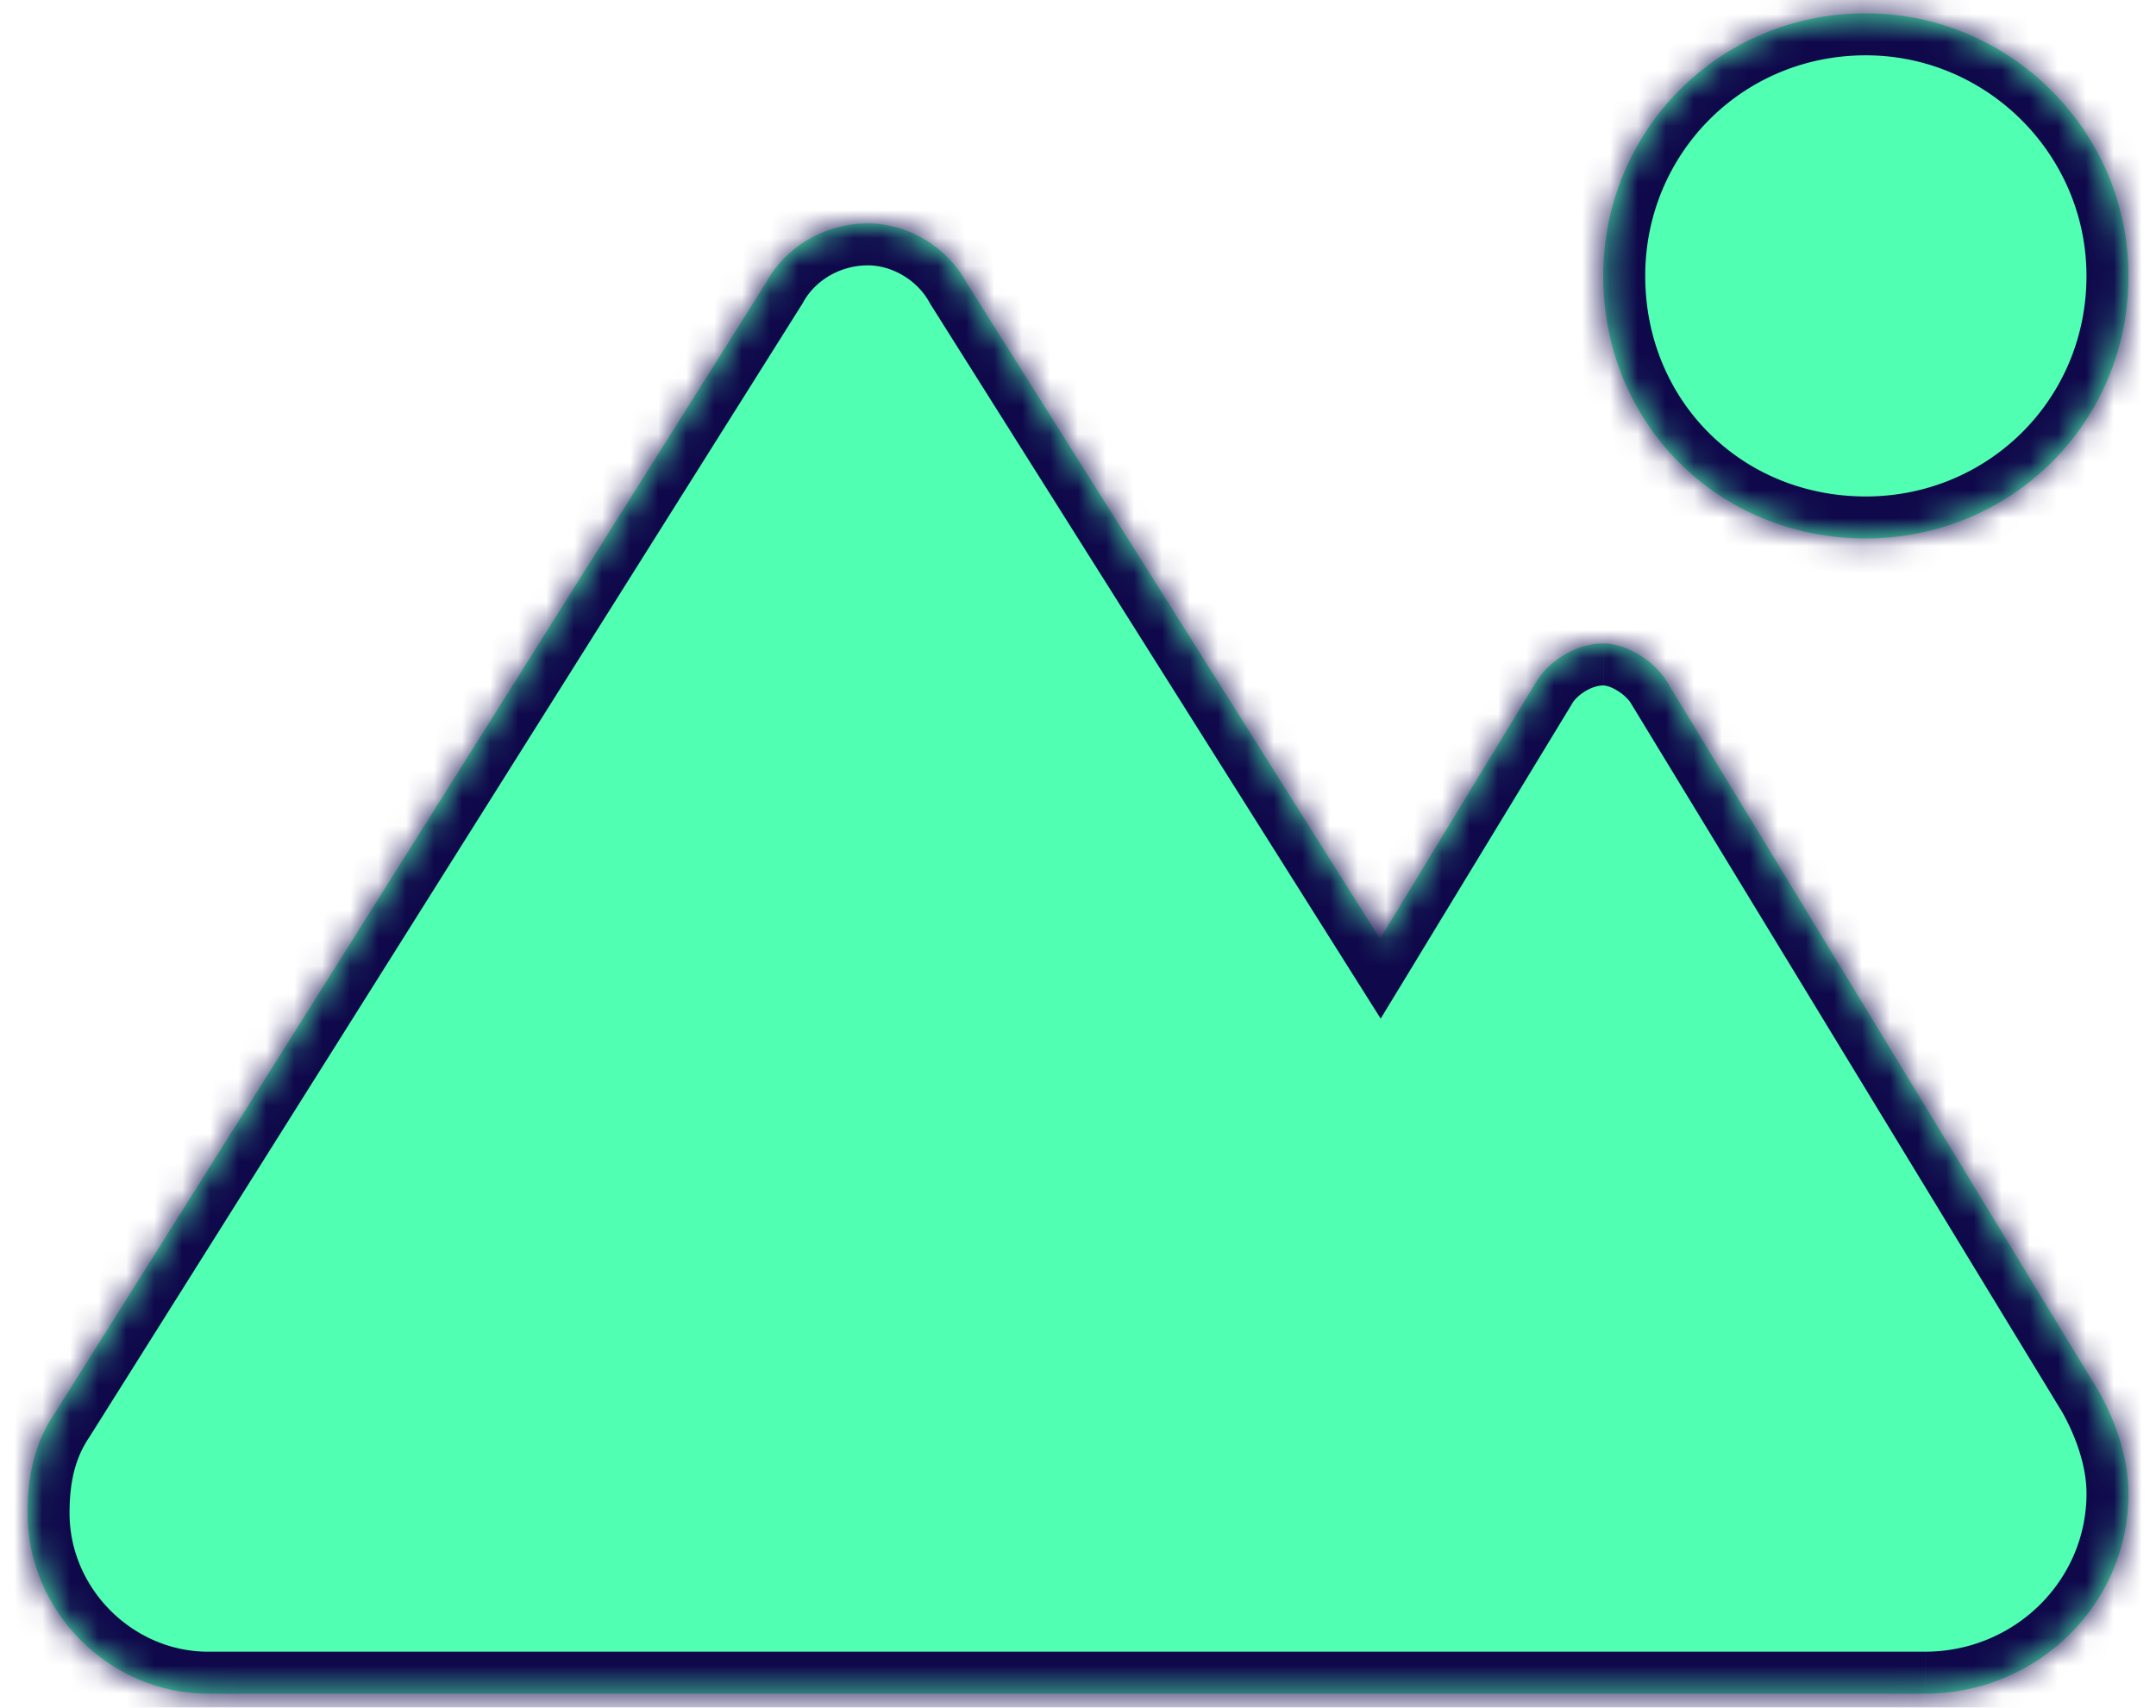
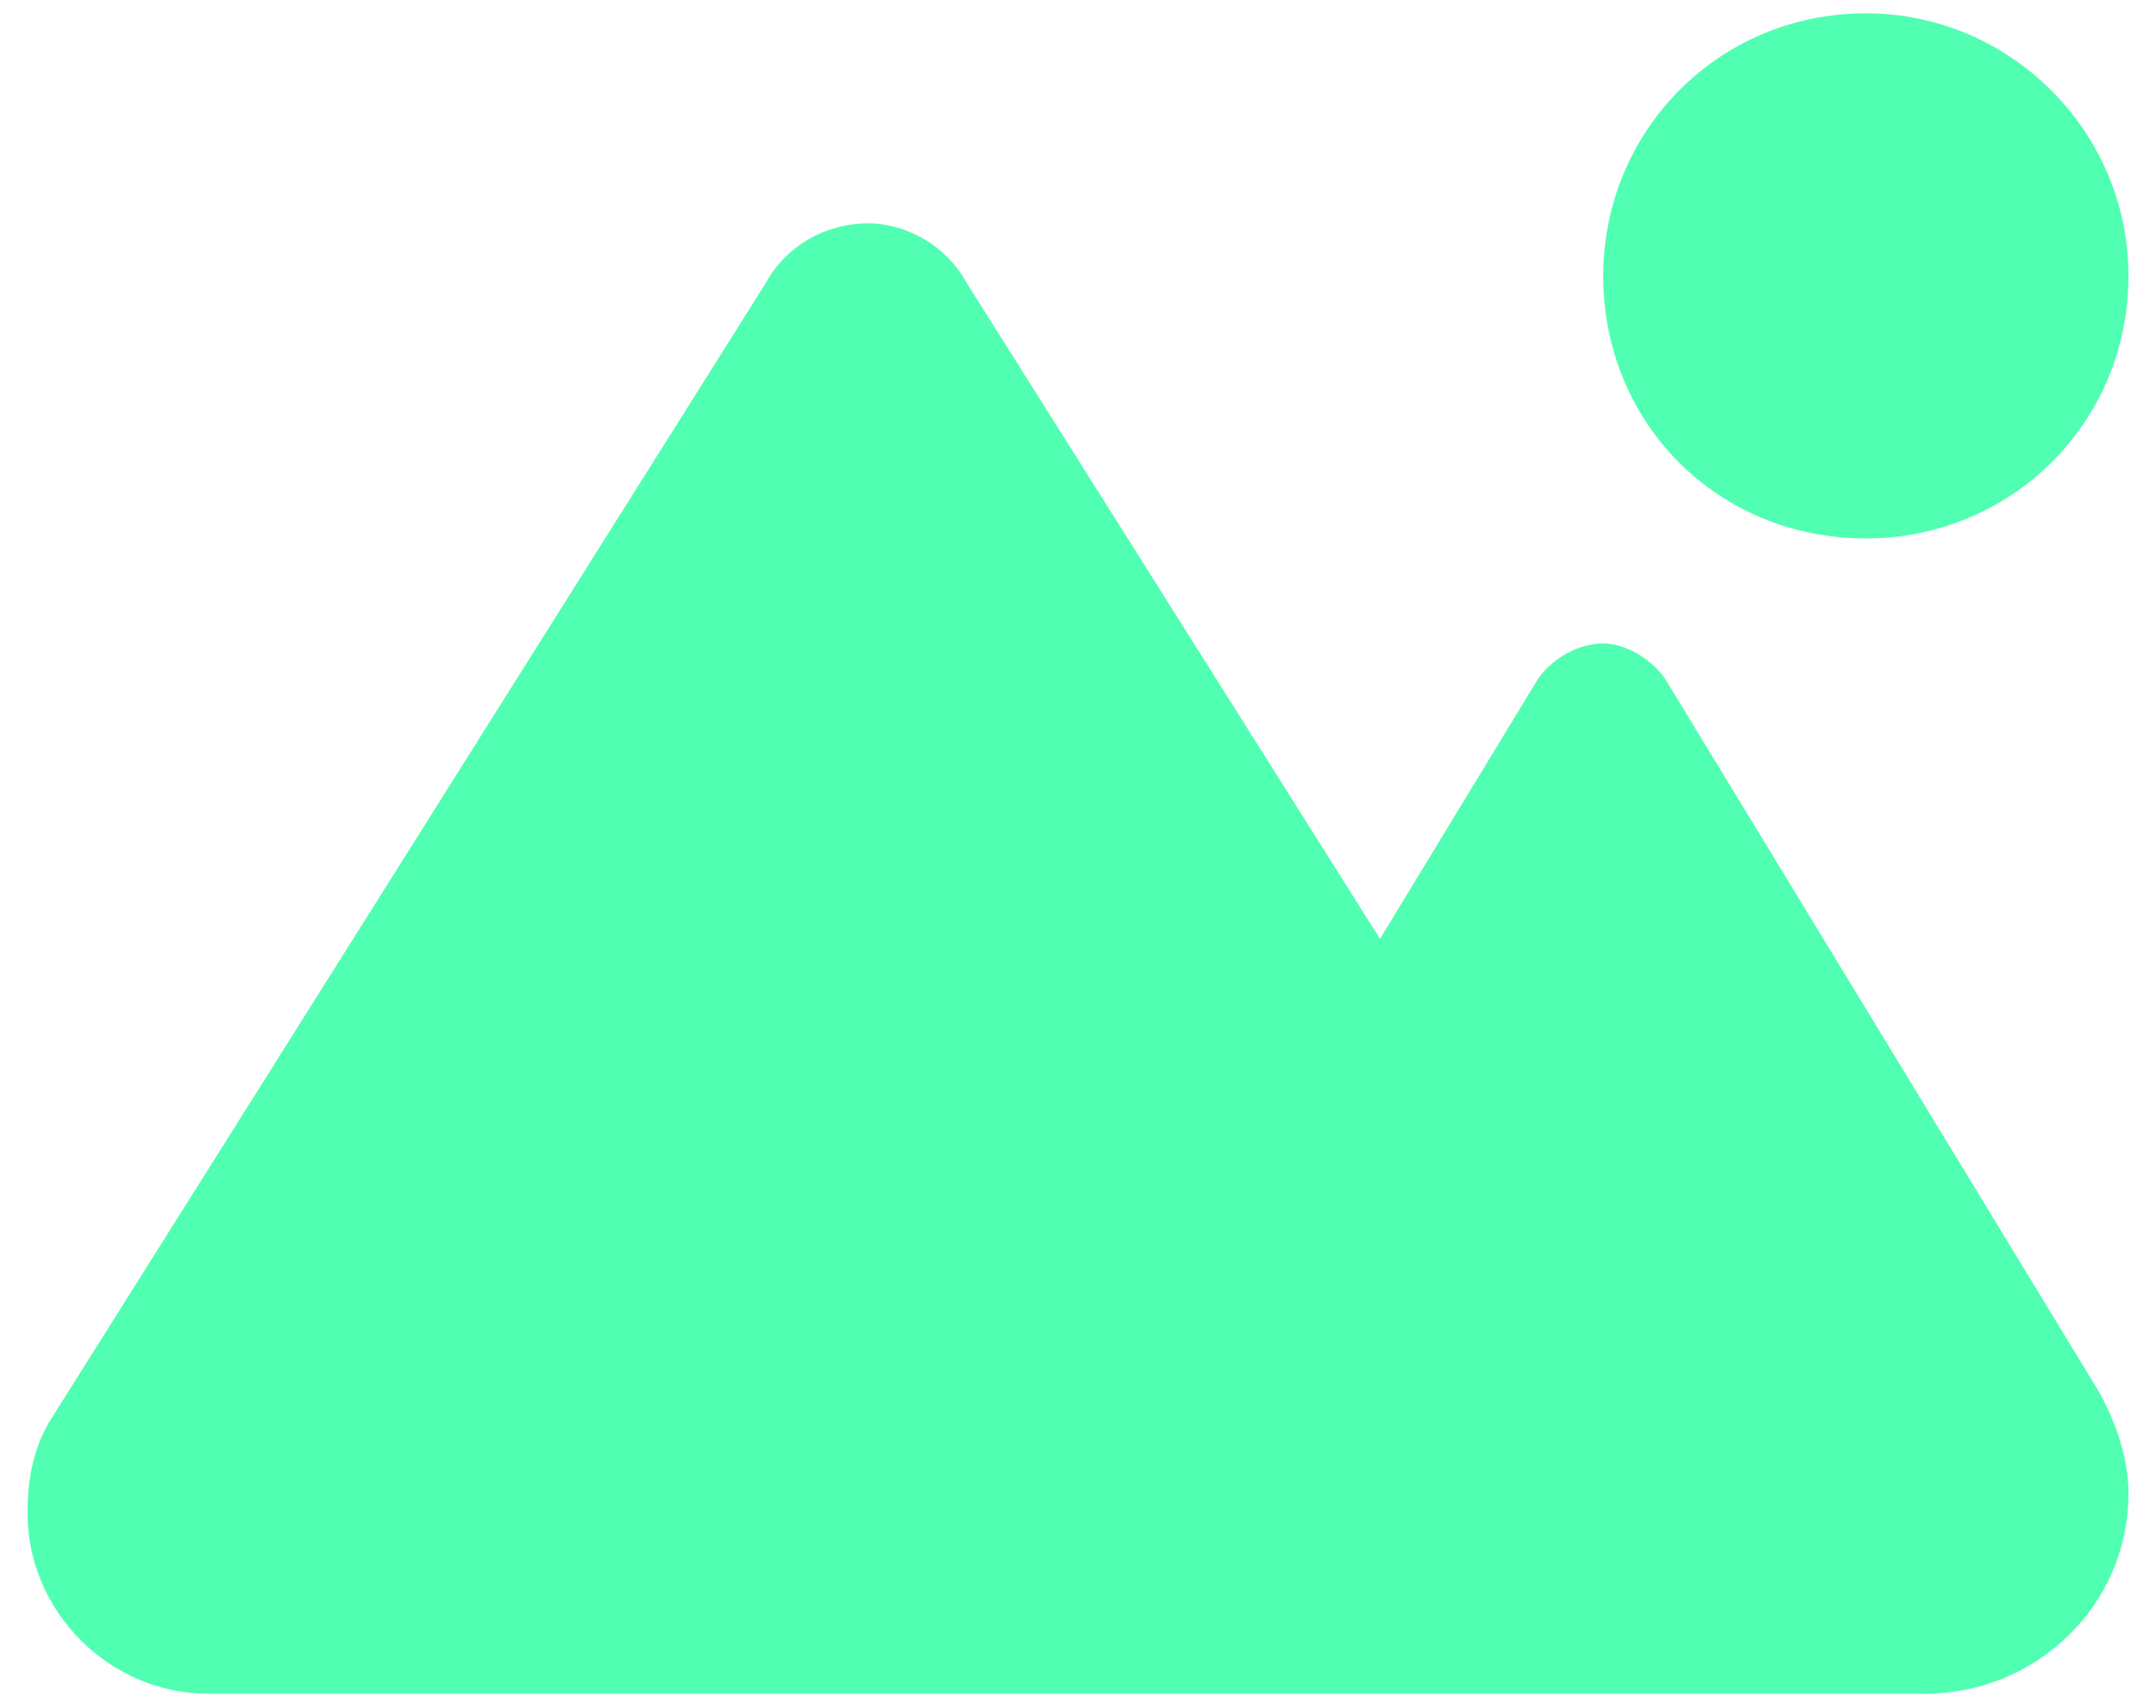
<svg xmlns="http://www.w3.org/2000/svg" width="77" height="61" fill="none">
  <mask id="a" fill="#fff">
-     <path d="M57.258 9.855c0-5.158 4.104-9.379 9.38-9.379 5.158 0 9.379 4.22 9.379 9.38 0 5.275-4.22 9.379-9.38 9.379-5.275 0-9.379-4.104-9.379-9.38ZM.983 54.055c0-1.29.234-2.462.938-3.517L27.362 10.09c.704-1.29 2.11-2.11 3.635-2.11 1.407 0 2.813.82 3.517 2.11l14.772 23.448 5.628-9.262c.469-.703 1.407-1.29 2.344-1.29.821 0 1.76.587 2.228 1.29l15.476 25.441c.586 1.055 1.055 2.345 1.055 3.635 0 3.986-3.283 7.151-7.269 7.151H7.431c-3.517 0-6.448-2.93-6.448-6.448Z" />
-   </mask>
+     </mask>
  <path d="M57.258 9.855c0-5.158 4.104-9.379 9.38-9.379 5.158 0 9.379 4.22 9.379 9.38 0 5.275-4.22 9.379-9.38 9.379-5.275 0-9.379-4.104-9.379-9.38ZM.983 54.055c0-1.29.234-2.462.938-3.517L27.362 10.09c.704-1.29 2.11-2.11 3.635-2.11 1.407 0 2.813.82 3.517 2.11l14.772 23.448 5.628-9.262c.469-.703 1.407-1.29 2.344-1.29.821 0 1.76.587 2.228 1.29l15.476 25.441c.586 1.055 1.055 2.345 1.055 3.635 0 3.986-3.283 7.151-7.269 7.151H7.431c-3.517 0-6.448-2.93-6.448-6.448Z" fill="#50FFB1" />
  <path d="m1.92 50.538 1.249.832.011-.017.01-.016-1.27-.8ZM27.363 10.09l1.27.799.025-.04.022-.04-1.317-.72Zm7.152 0-1.317.718.022.042.026.04 1.269-.8Zm14.772 23.448-1.269.8 1.292 2.05 1.26-2.071-1.283-.779Zm5.628-9.262-1.248-.832-.018.026-.016.027 1.282.779Zm4.572 0 1.282-.78-.017-.026-.017-.026-1.248.832Zm15.476 25.441 1.311-.728-.014-.026-.016-.025-1.281.78ZM58.758 9.855c0-4.342 3.445-7.879 7.88-7.879v-3c-6.117 0-10.88 4.905-10.88 10.88h3Zm7.88-7.879c4.33 0 7.879 3.55 7.879 7.88h3c0-5.988-4.892-10.88-10.88-10.88v3Zm7.879 7.88c0 4.435-3.537 7.879-7.88 7.879v3c5.975 0 10.88-4.763 10.88-10.88h-3Zm-7.88 7.879c-4.447 0-7.879-3.432-7.879-7.88h-3c0 6.105 4.775 10.88 10.88 10.88v-3ZM2.484 54.055c0-1.104.199-1.955.686-2.685L.673 49.706c-.92 1.38-1.19 2.874-1.19 4.35h3Zm.708-2.718 25.44-40.449-2.539-1.597L.652 49.74l2.539 1.598Zm25.488-40.529c.43-.79 1.321-1.328 2.318-1.328v-3c-2.052 0-3.975 1.102-4.952 2.892l2.634 1.436Zm2.318-1.328c.855 0 1.758.518 2.2 1.328l2.634-1.436c-.965-1.77-2.876-2.892-4.834-2.892v3Zm2.248 1.41 14.772 23.448 2.538-1.6L35.783 9.29l-2.538 1.6Zm17.323 23.427 5.628-9.262-2.564-1.558-5.628 9.262 2.564 1.558Zm5.594-9.209c.226-.34.721-.622 1.096-.622v-3c-1.5 0-2.881.89-3.592 1.958l2.496 1.664Zm1.096-.622c.072 0 .25.034.481.172.227.134.404.308.499.45l2.496-1.664a4.583 4.583 0 0 0-1.465-1.367c-.559-.331-1.261-.59-2.01-.59v3Zm.947.57 15.475 25.44 2.563-1.558-15.475-25.442-2.563 1.56Zm15.446 25.39c.513.924.866 1.959.866 2.906h3c0-1.633-.585-3.177-1.244-4.363l-2.622 1.457Zm.866 2.906c0 3.126-2.58 5.651-5.769 5.651v3c4.783 0 8.769-3.805 8.769-8.651h-3Zm-5.769 5.651H7.431v3h61.317v-3Zm-61.317 0c-2.689 0-4.948-2.259-4.948-4.948h-3c0 4.346 3.603 7.948 7.948 7.948v-3Z" fill="#0F084B" mask="url(#a)" />
</svg>